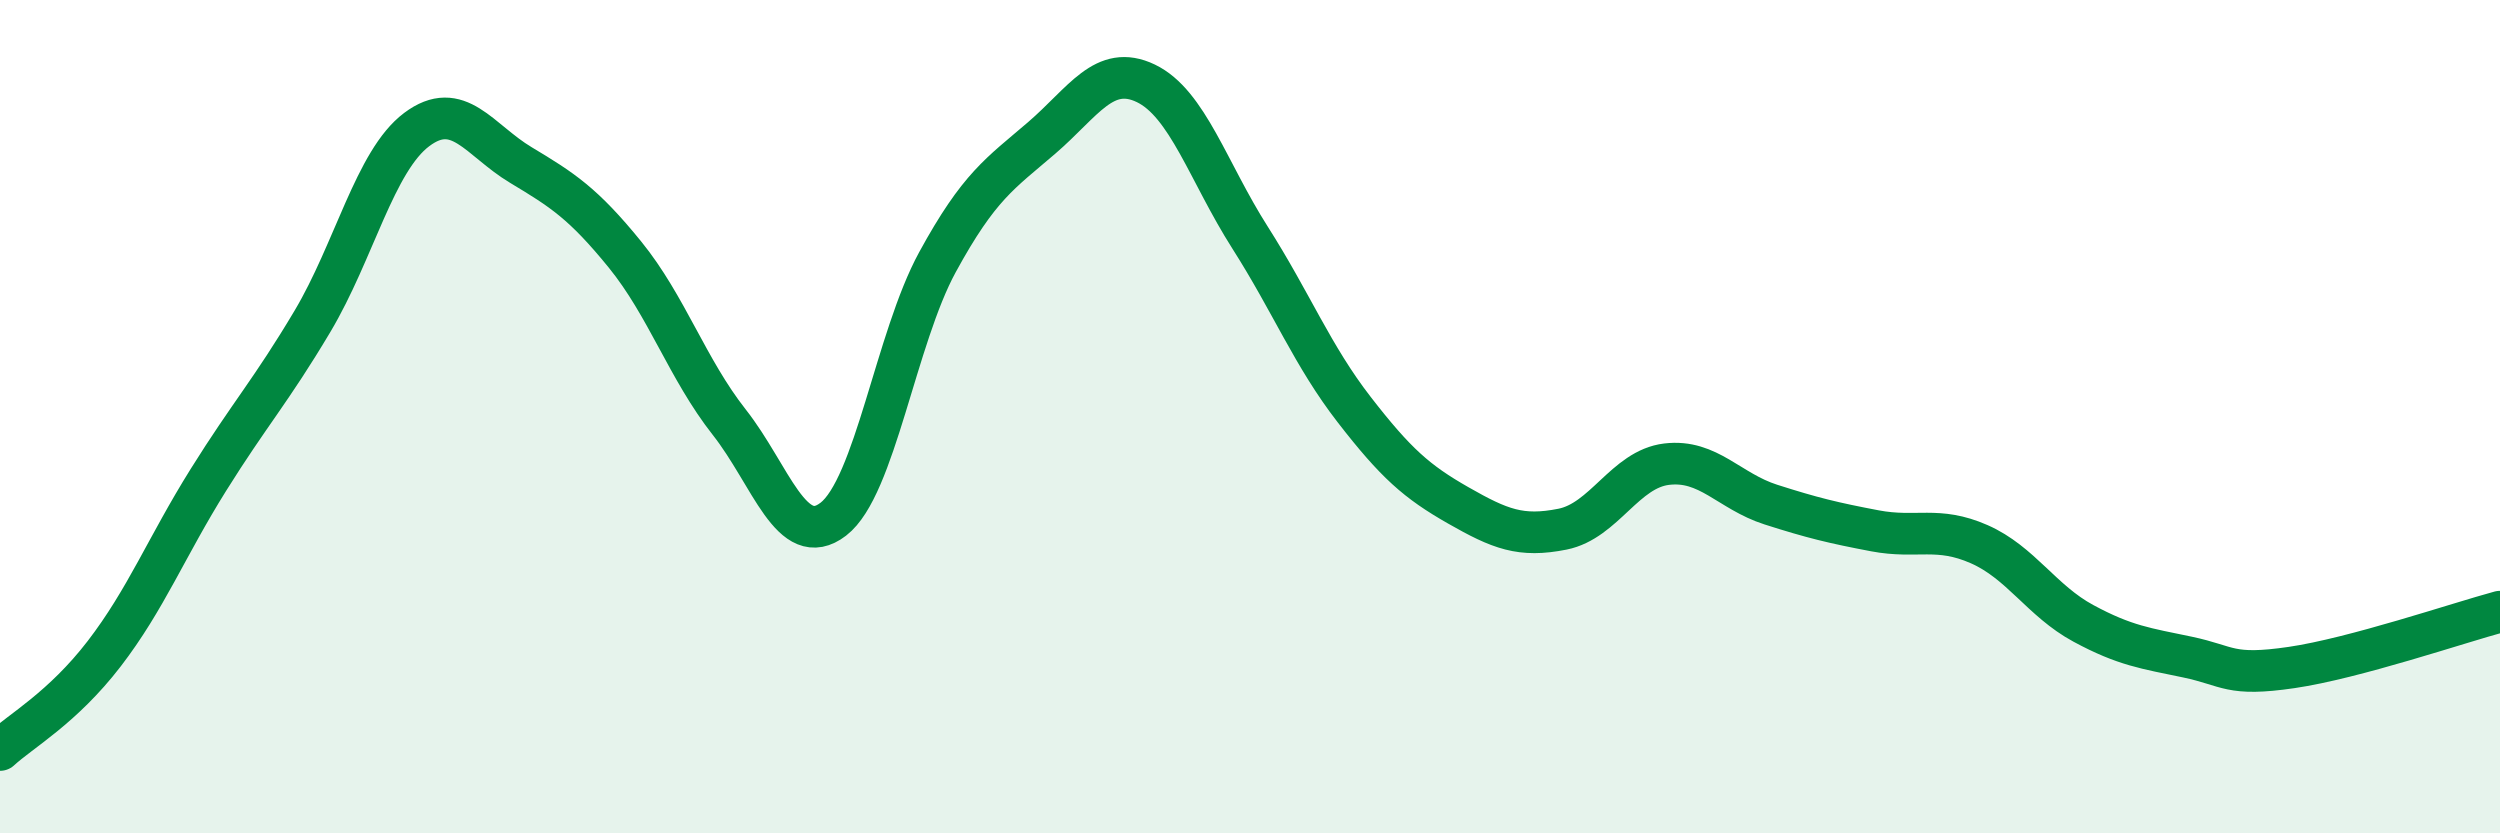
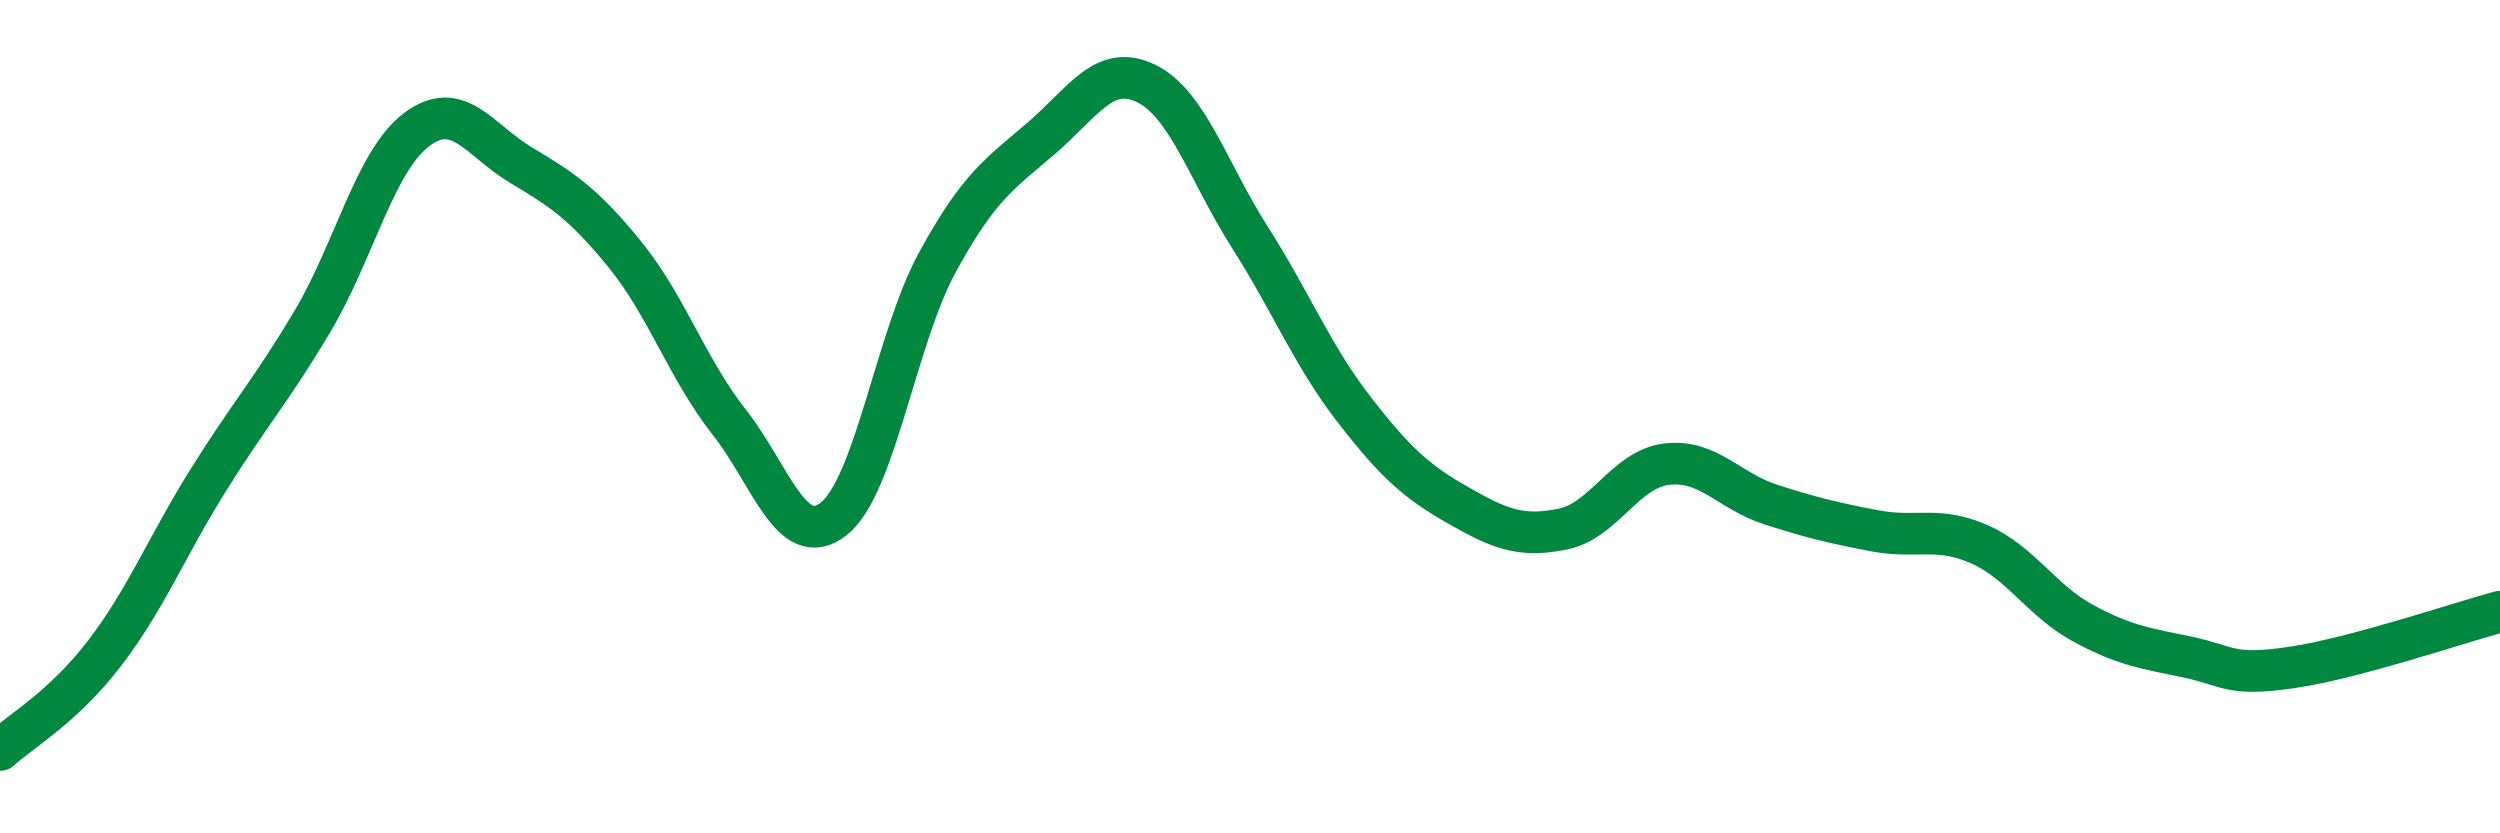
<svg xmlns="http://www.w3.org/2000/svg" width="60" height="20" viewBox="0 0 60 20">
-   <path d="M 0,18 C 0.5,17.54 1.5,16.99 2.5,15.69 C 3.5,14.39 4,13.12 5,11.52 C 6,9.92 6.5,9.39 7.5,7.71 C 8.5,6.03 9,3.86 10,3.11 C 11,2.36 11.5,3.36 12.5,3.96 C 13.5,4.56 14,4.88 15,6.11 C 16,7.34 16.5,8.86 17.5,10.13 C 18.5,11.4 19,13.23 20,12.46 C 21,11.69 21.5,8.12 22.5,6.29 C 23.5,4.46 24,4.17 25,3.31 C 26,2.45 26.5,1.52 27.5,2 C 28.5,2.48 29,4.13 30,5.7 C 31,7.27 31.5,8.54 32.5,9.83 C 33.5,11.12 34,11.56 35,12.13 C 36,12.7 36.5,12.9 37.5,12.7 C 38.5,12.5 39,11.26 40,11.14 C 41,11.02 41.5,11.79 42.5,12.11 C 43.5,12.43 44,12.55 45,12.74 C 46,12.93 46.5,12.62 47.5,13.06 C 48.5,13.5 49,14.42 50,14.96 C 51,15.5 51.5,15.56 52.5,15.77 C 53.5,15.98 53.5,16.24 55,16.02 C 56.5,15.8 59,14.95 60,14.68L60 20L0 20Z" fill="#008740" opacity="0.1" stroke-linecap="round" stroke-linejoin="round" />
  <path d="M 0,18 C 0.5,17.54 1.5,16.99 2.5,15.69 C 3.5,14.39 4,13.12 5,11.52 C 6,9.92 6.5,9.39 7.5,7.71 C 8.5,6.03 9,3.86 10,3.11 C 11,2.36 11.5,3.36 12.5,3.96 C 13.5,4.56 14,4.88 15,6.11 C 16,7.34 16.5,8.86 17.5,10.13 C 18.5,11.4 19,13.23 20,12.46 C 21,11.69 21.5,8.12 22.5,6.29 C 23.5,4.46 24,4.17 25,3.31 C 26,2.45 26.5,1.52 27.5,2 C 28.5,2.48 29,4.13 30,5.7 C 31,7.27 31.5,8.54 32.5,9.83 C 33.5,11.12 34,11.56 35,12.13 C 36,12.7 36.5,12.9 37.5,12.7 C 38.5,12.5 39,11.26 40,11.14 C 41,11.02 41.5,11.79 42.5,12.11 C 43.5,12.43 44,12.55 45,12.74 C 46,12.93 46.5,12.62 47.5,13.06 C 48.5,13.5 49,14.42 50,14.96 C 51,15.5 51.5,15.56 52.5,15.77 C 53.5,15.98 53.5,16.24 55,16.02 C 56.5,15.8 59,14.95 60,14.68" stroke="#008740" stroke-width="1" fill="none" stroke-linecap="round" stroke-linejoin="round" />
</svg>